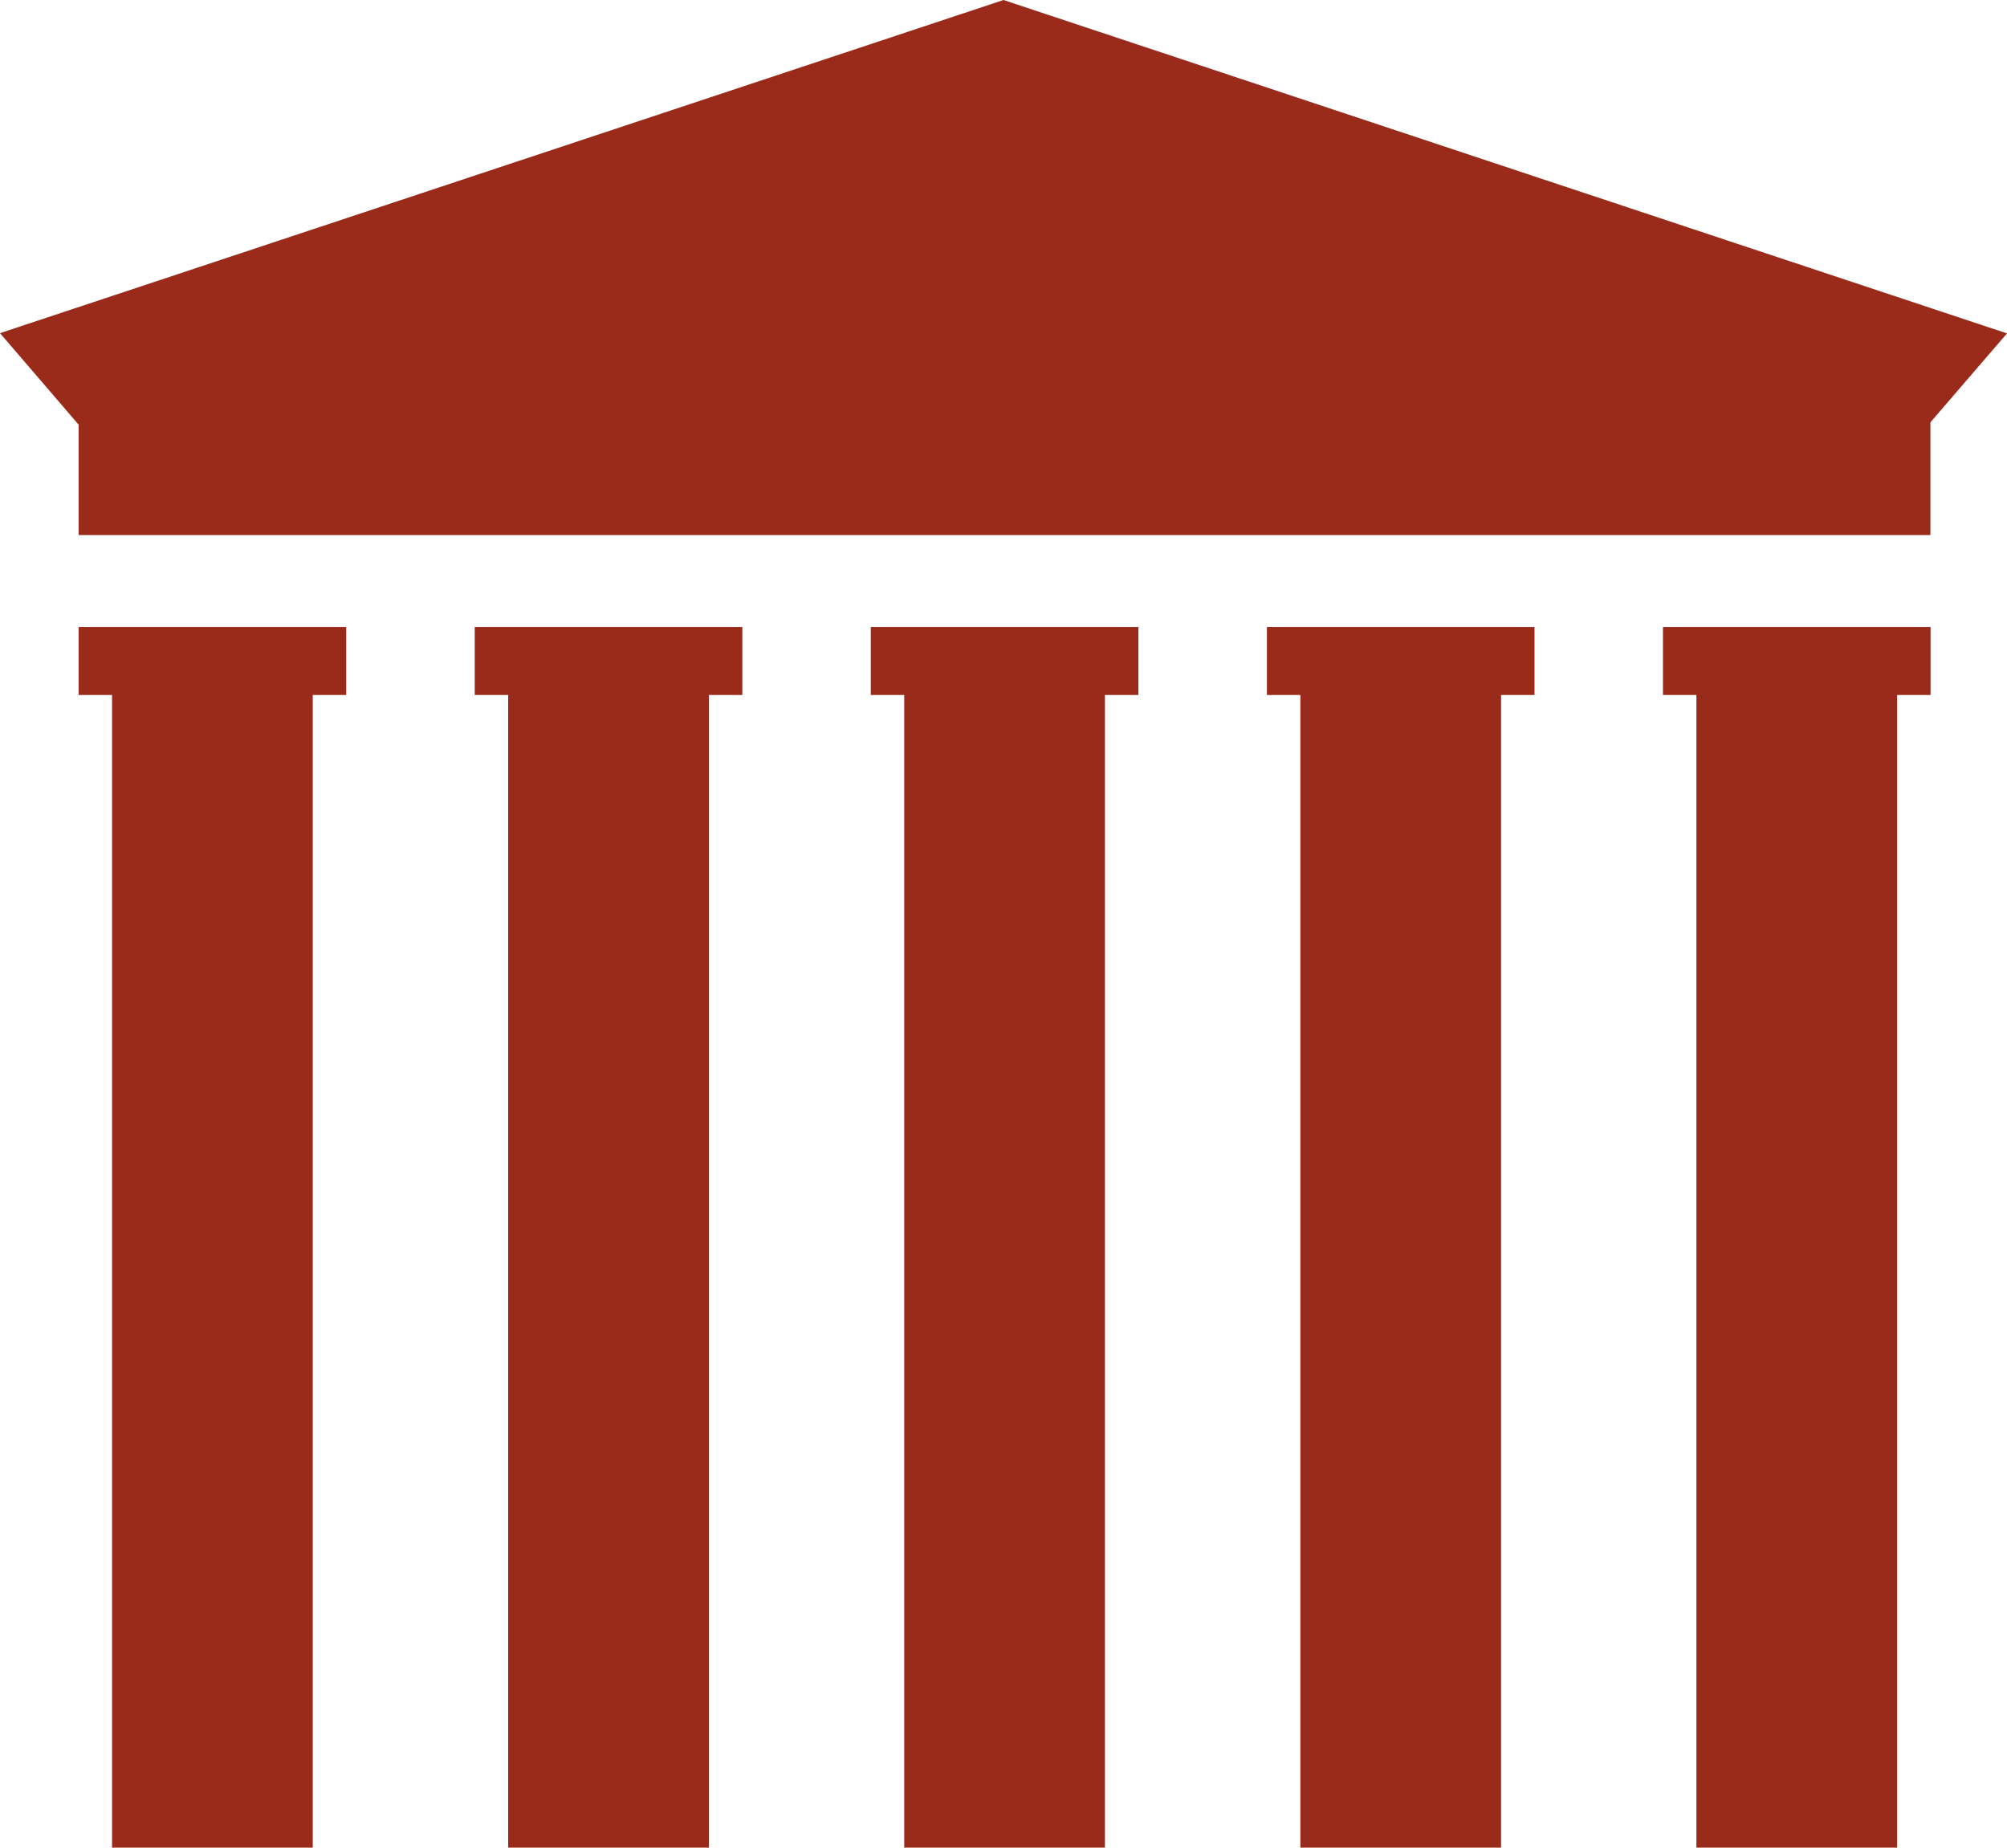
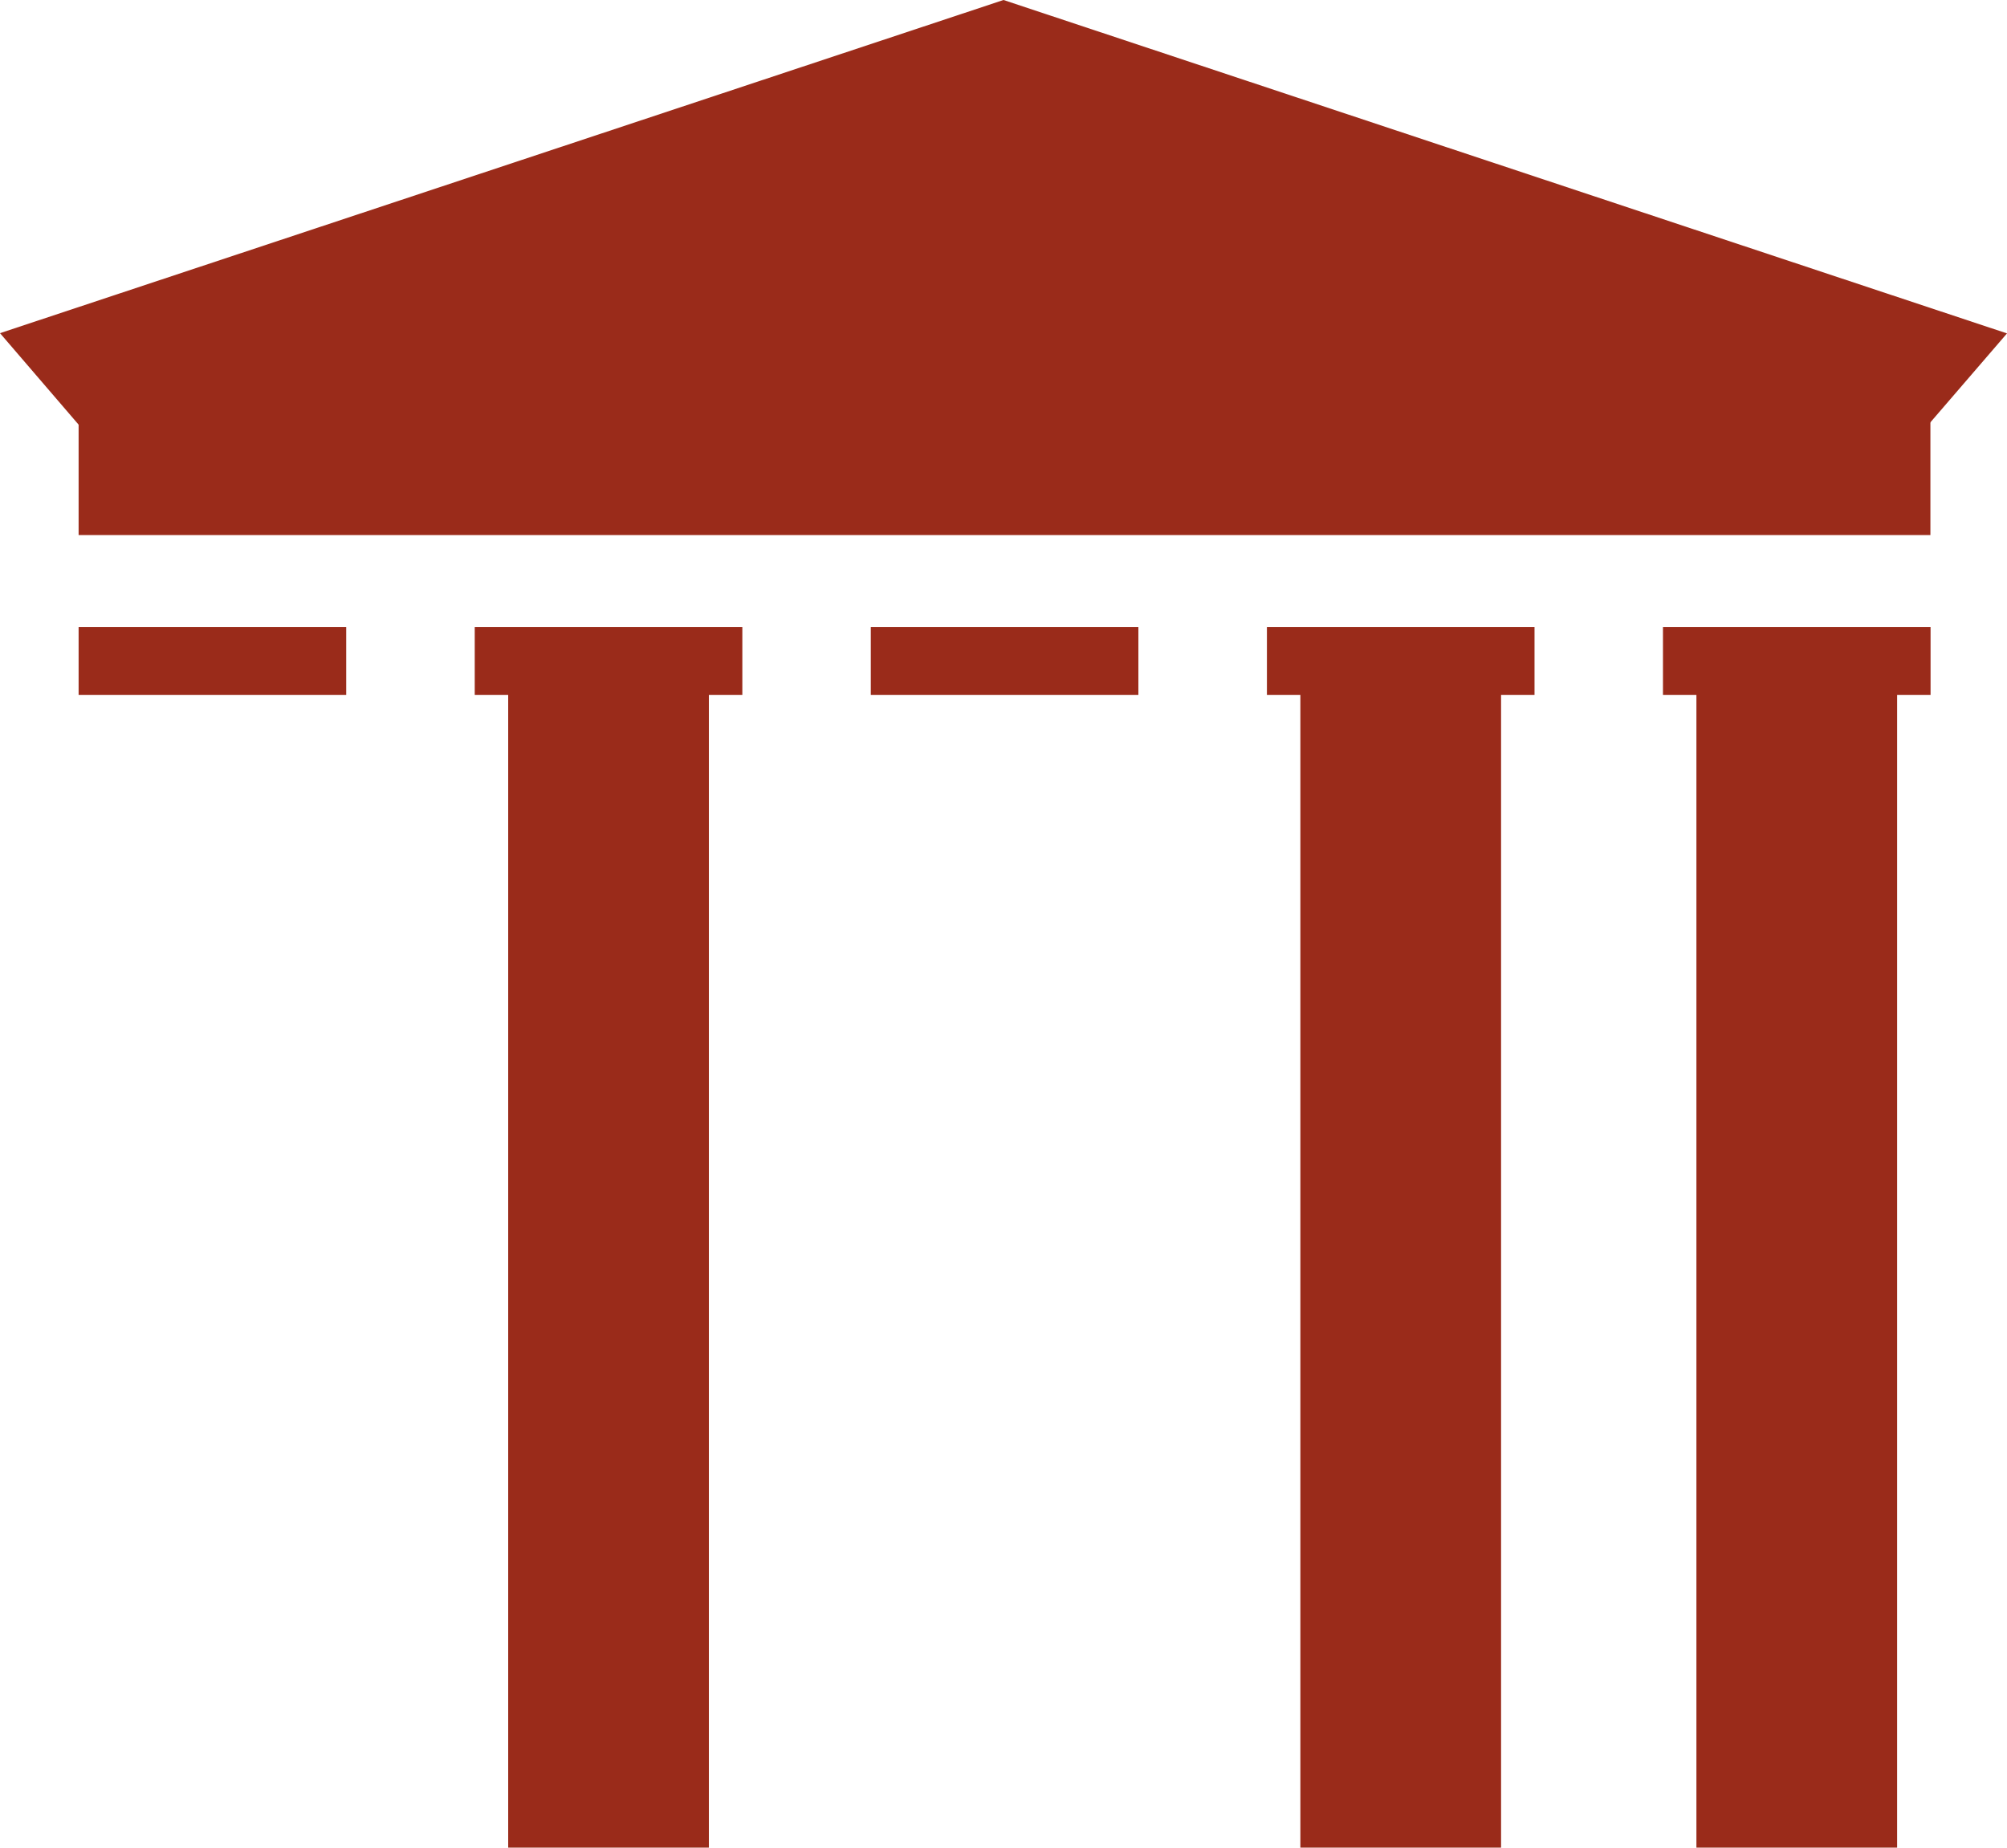
<svg xmlns="http://www.w3.org/2000/svg" width="466" height="429" viewBox="0 0 466 429" fill="none">
  <path d="M447.321 99.097H18.679L0 77.356L233 0L466 77.414L447.321 99.097Z" fill="#9A2B1A" />
  <path d="M448.214 94.283H18.252V124.235H448.214V94.283Z" fill="#9A2B1A" />
  <path d="M448.253 145.588H386.12V161.37H448.253V145.588Z" fill="#9A2B1A" />
  <path d="M440.486 151.237H393.886V429H440.486V151.237Z" fill="#9A2B1A" />
  <path d="M80.385 145.588H18.252V161.37H80.385V145.588Z" fill="#9A2B1A" />
-   <path d="M72.618 151.237H26.018V429H72.618V151.237Z" fill="#9A2B1A" />
  <path d="M264.319 145.588H202.186V161.37H264.319V145.588Z" fill="#9A2B1A" />
-   <path d="M256.552 151.237H209.952V429H256.552V151.237Z" fill="#9A2B1A" />
  <path d="M172.362 145.588H110.228V161.37H172.362V145.588Z" fill="#9A2B1A" />
  <path d="M164.595 151.237H117.995V429H164.595V151.237Z" fill="#9A2B1A" />
  <path d="M356.296 145.588H294.163V161.37H356.296V145.588Z" fill="#9A2B1A" />
  <path d="M348.529 151.237H301.929V429H348.529V151.237Z" fill="#9A2B1A" />
</svg>